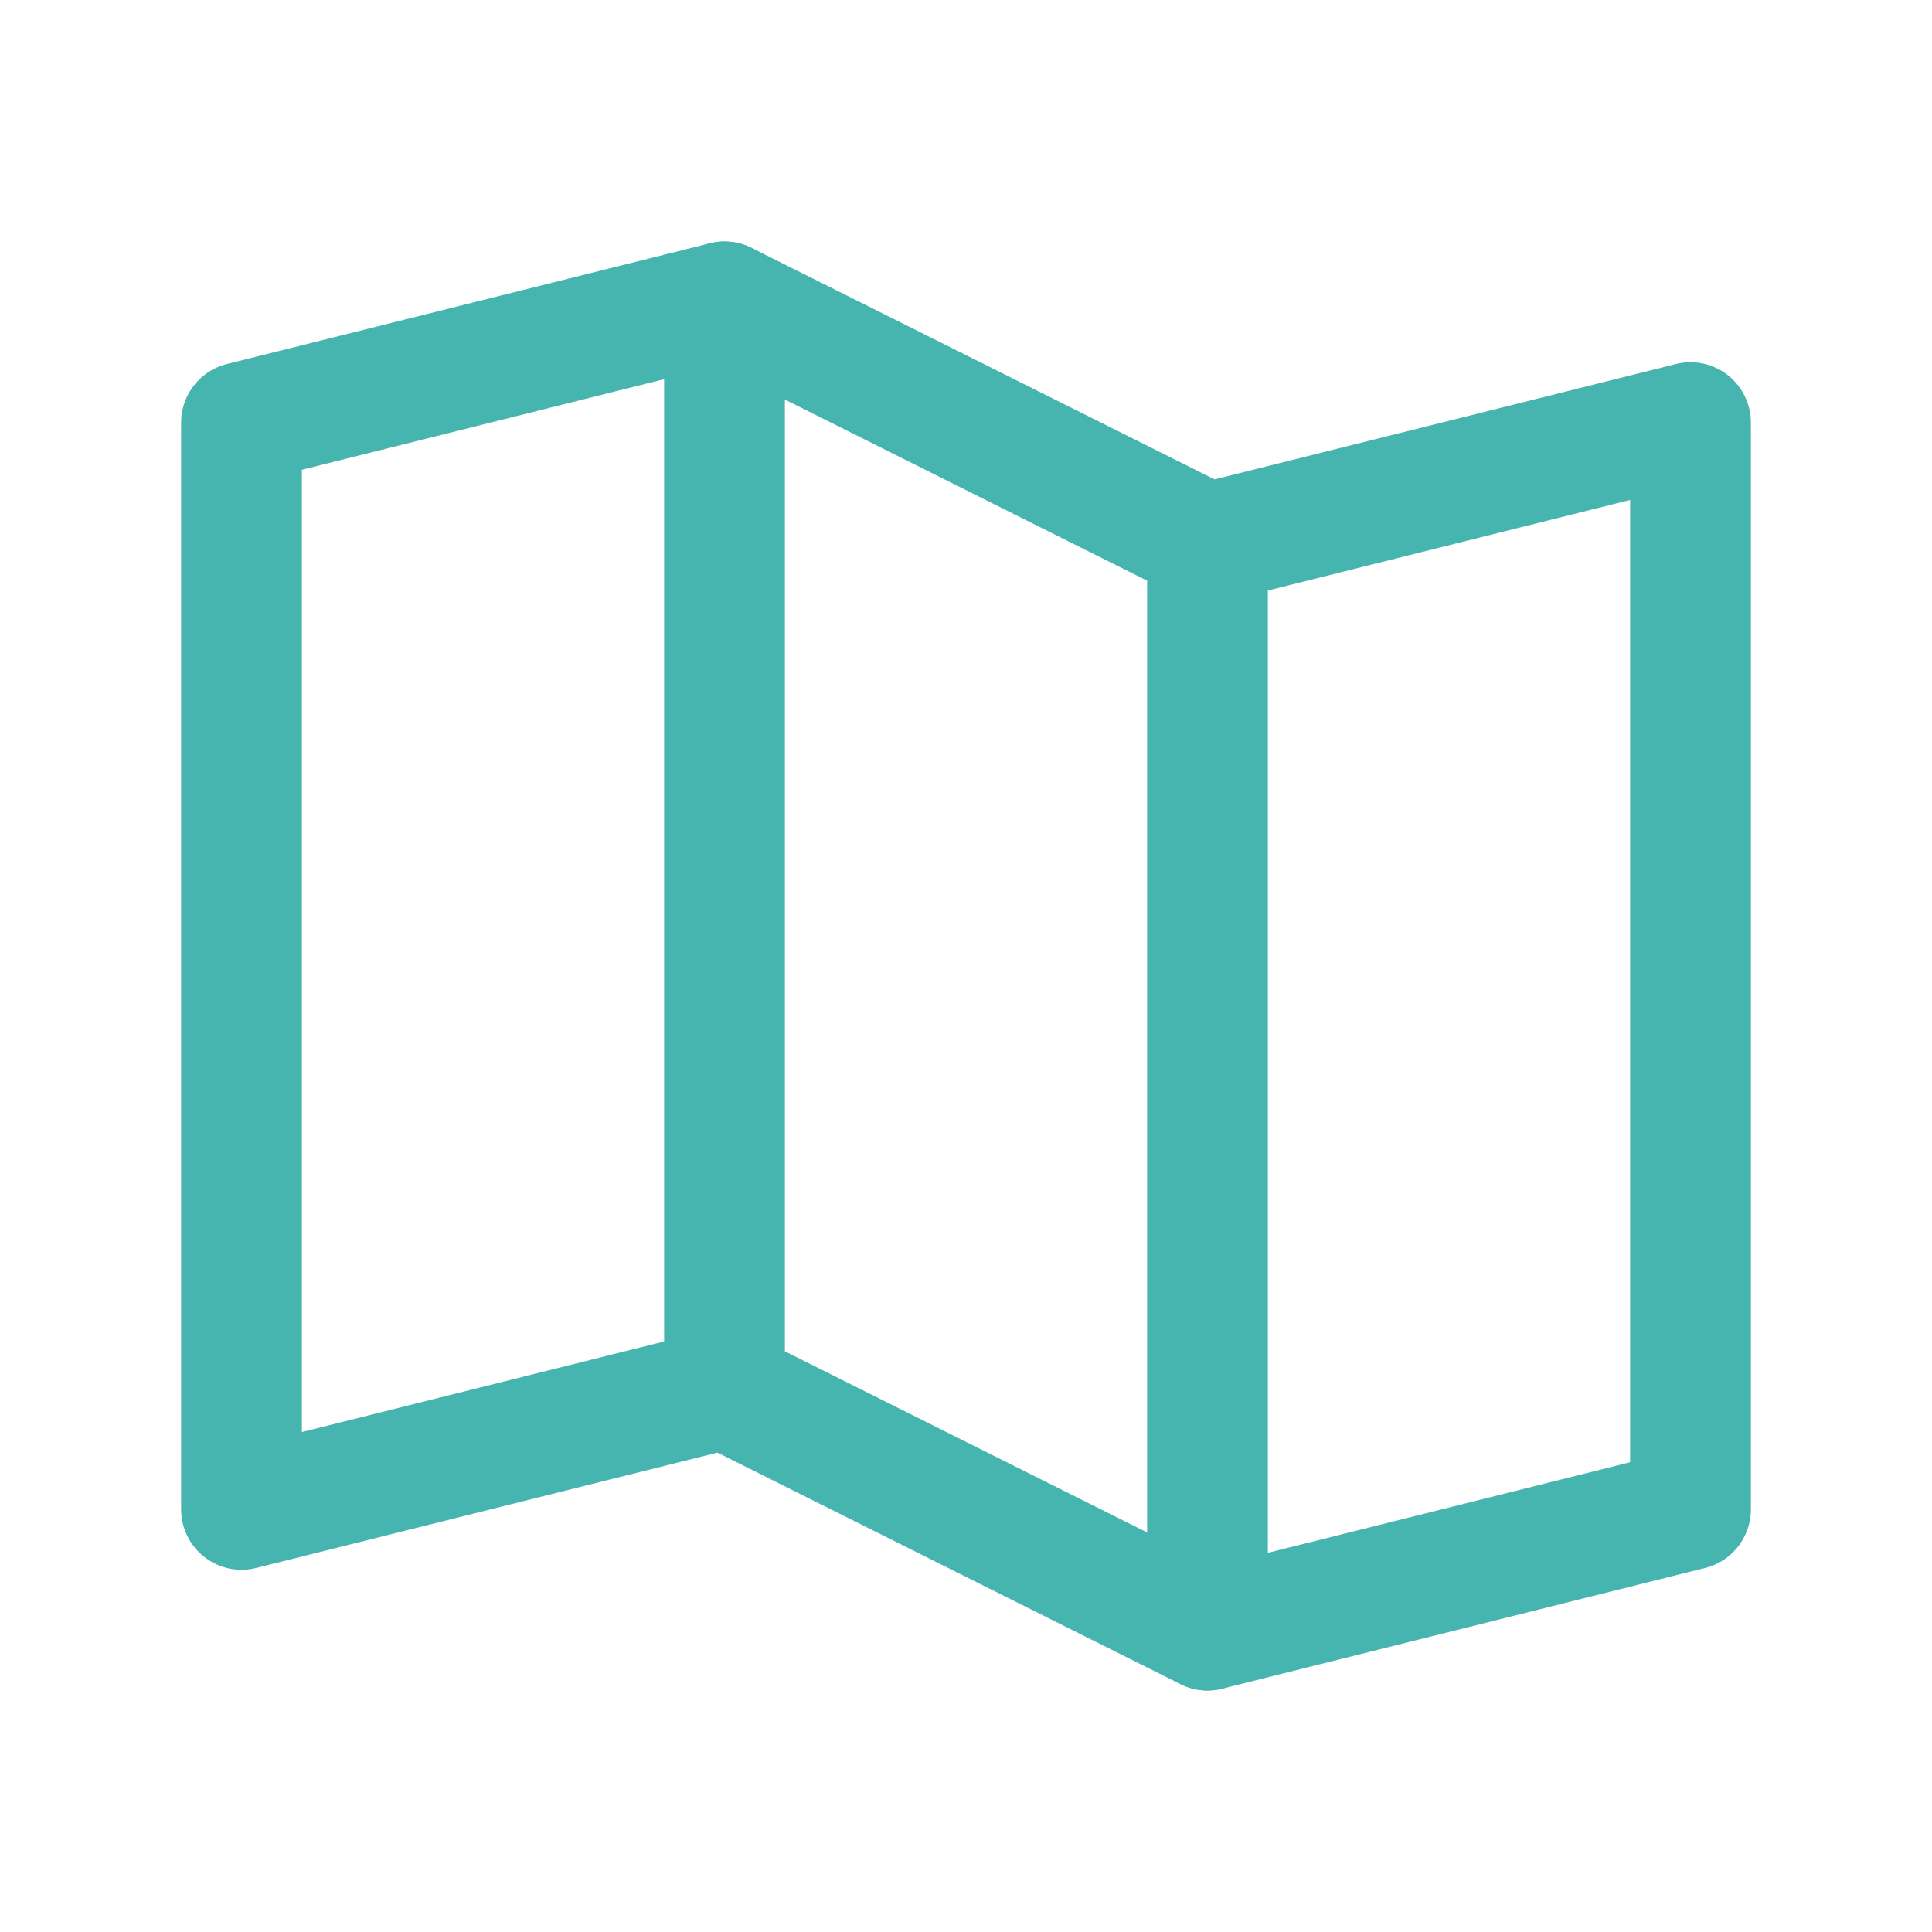
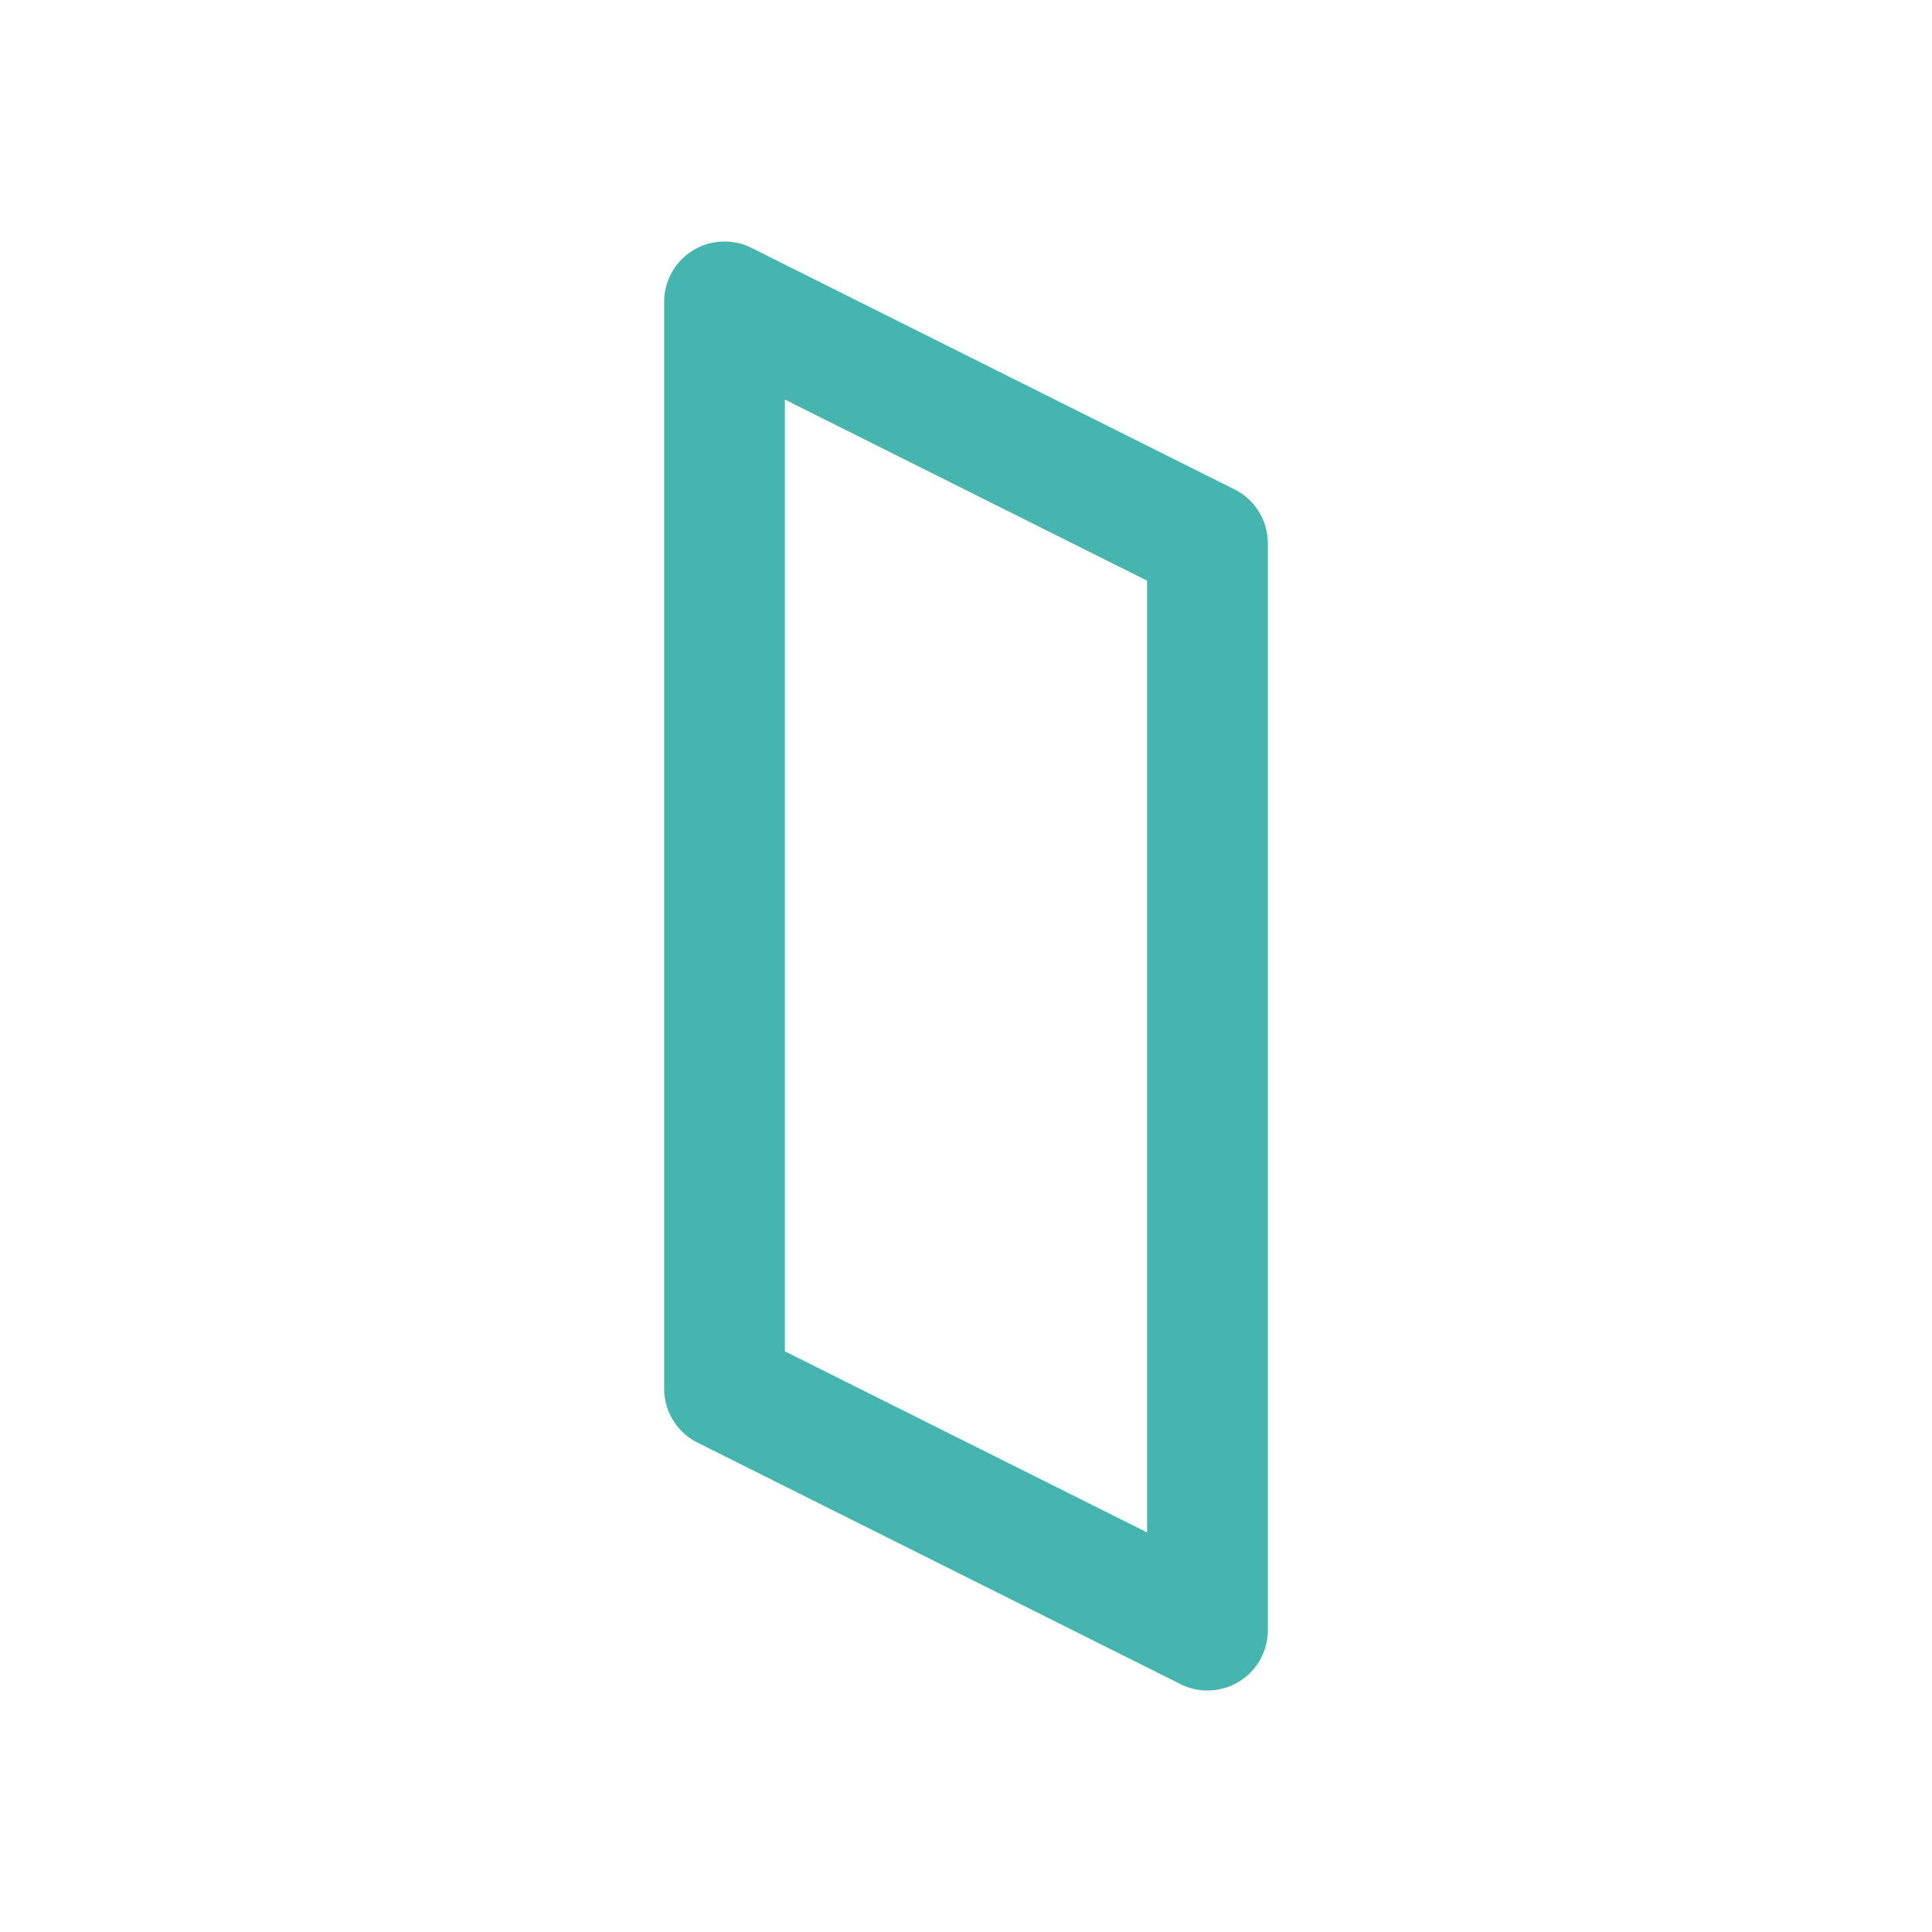
<svg xmlns="http://www.w3.org/2000/svg" width="32" height="32" viewBox="0 0 32 32" fill="none">
  <rect width="32" height="32" fill="none" />
  <rect x="-196" y="-24" width="424" height="98" rx="20" fill="none" />
-   <path d="M12 23L4 25V7L12 5" stroke="#46B4AF" stroke-width="2" stroke-linecap="round" stroke-linejoin="round" fill="none" />
  <path d="M20 27L12 23V5L20 9V27Z" stroke="#46B4AF" stroke-width="2" stroke-linecap="round" stroke-linejoin="round" fill="none" />
-   <path d="M20 9L28 7V25L20 27" stroke="#46B4AF" stroke-width="2" stroke-linecap="round" stroke-linejoin="round" fill="none" />
</svg>